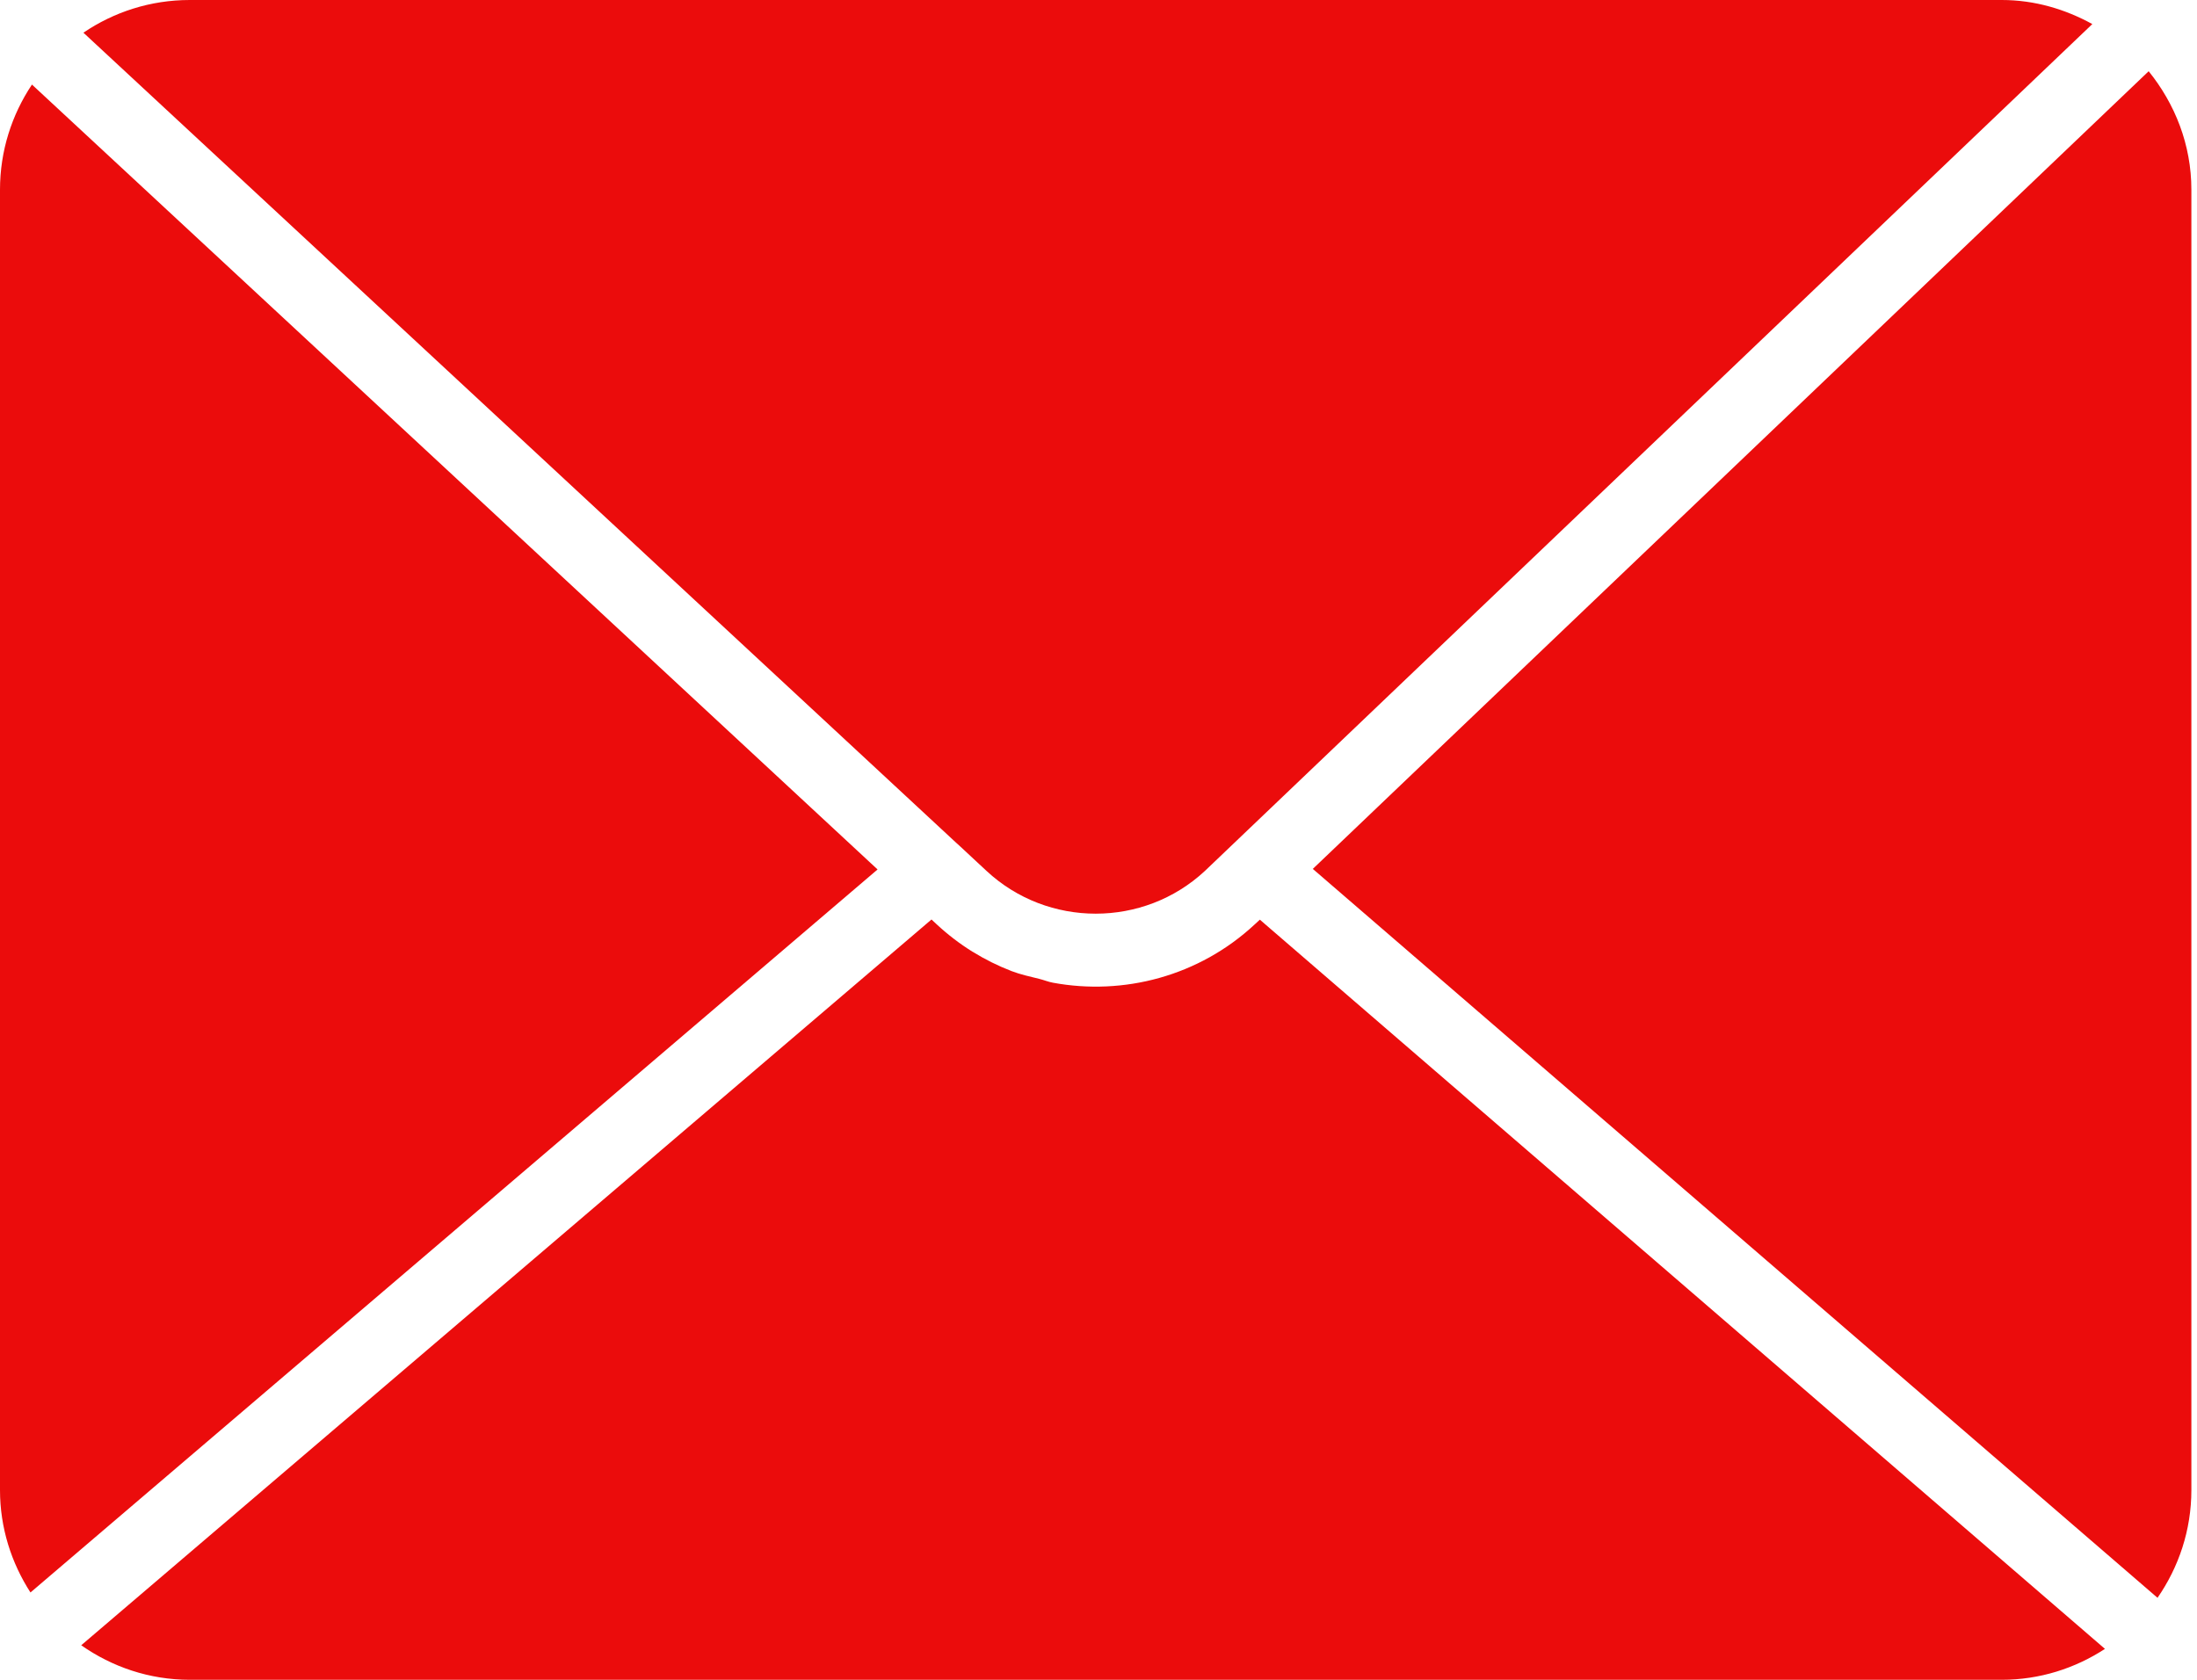
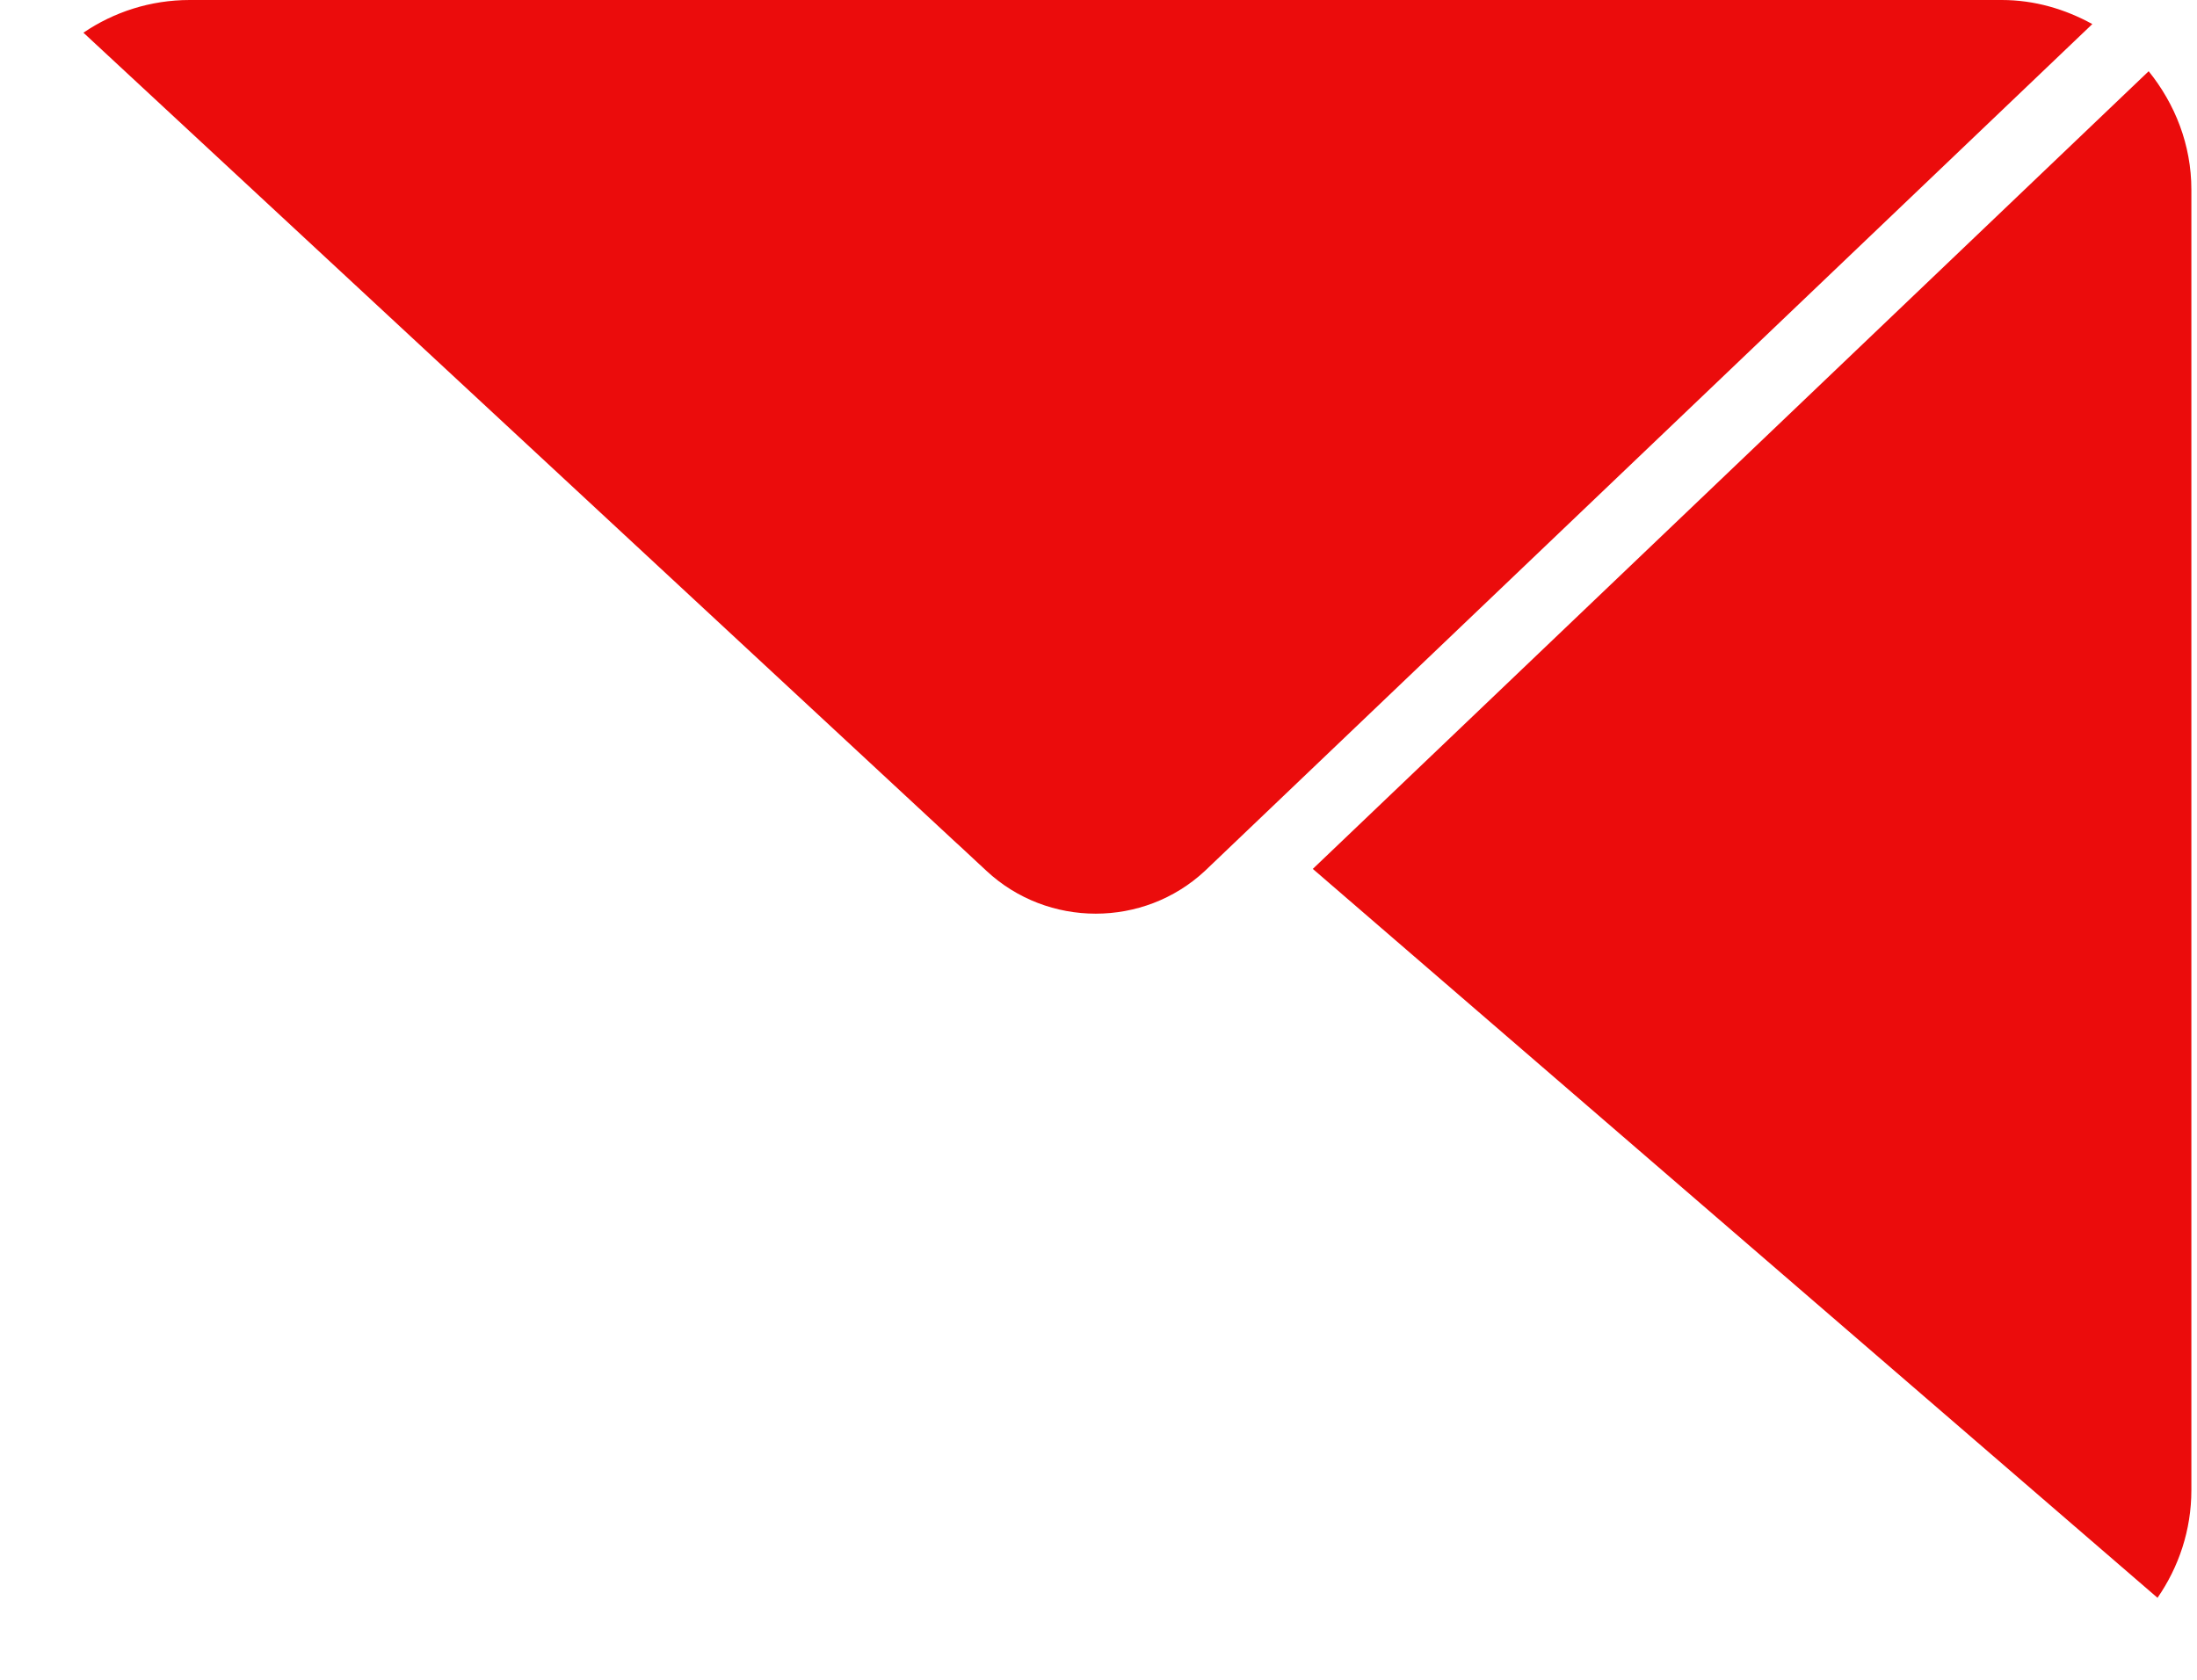
<svg xmlns="http://www.w3.org/2000/svg" width="68" height="52" viewBox="0 0 68 52" fill="none">
  <path d="M66.504 2.205L40.633 26.898L66.778 49.462C67.434 48.514 67.826 47.367 67.826 46.128V5.871C67.826 4.478 67.318 3.214 66.504 2.205Z" fill="#EB0C0C" />
  <path d="M29.633 26.122L30.534 26.96C32.431 28.726 35.399 28.724 37.293 26.961L64.76 0.745C63.924 0.285 62.977 0 61.956 0H5.872C4.654 0 3.521 0.374 2.582 1.012L29.627 26.119C29.629 26.12 29.631 26.121 29.633 26.122Z" fill="#EB0C0C" />
-   <path d="M0.989 2.618C0.366 3.551 0 4.669 0 5.872V46.128C0 47.297 0.353 48.381 0.943 49.297L27.162 26.915L0.989 2.618Z" fill="#EB0C0C" />
-   <path d="M38.854 28.599L38.845 28.607L38.844 28.608L38.834 28.617C37.11 30.222 34.774 30.825 32.59 30.421C32.447 30.395 32.31 30.337 32.167 30.302C31.879 30.231 31.587 30.168 31.308 30.061C30.893 29.901 30.491 29.702 30.107 29.464C30.103 29.461 30.1 29.46 30.096 29.459C29.709 29.218 29.34 28.937 28.994 28.616L28.831 28.464L2.514 50.931C3.467 51.6 4.622 52 5.873 52H61.956C63.136 52 64.23 51.644 65.151 51.043L38.994 28.469L38.854 28.599Z" fill="#EB0C0C" />
</svg>